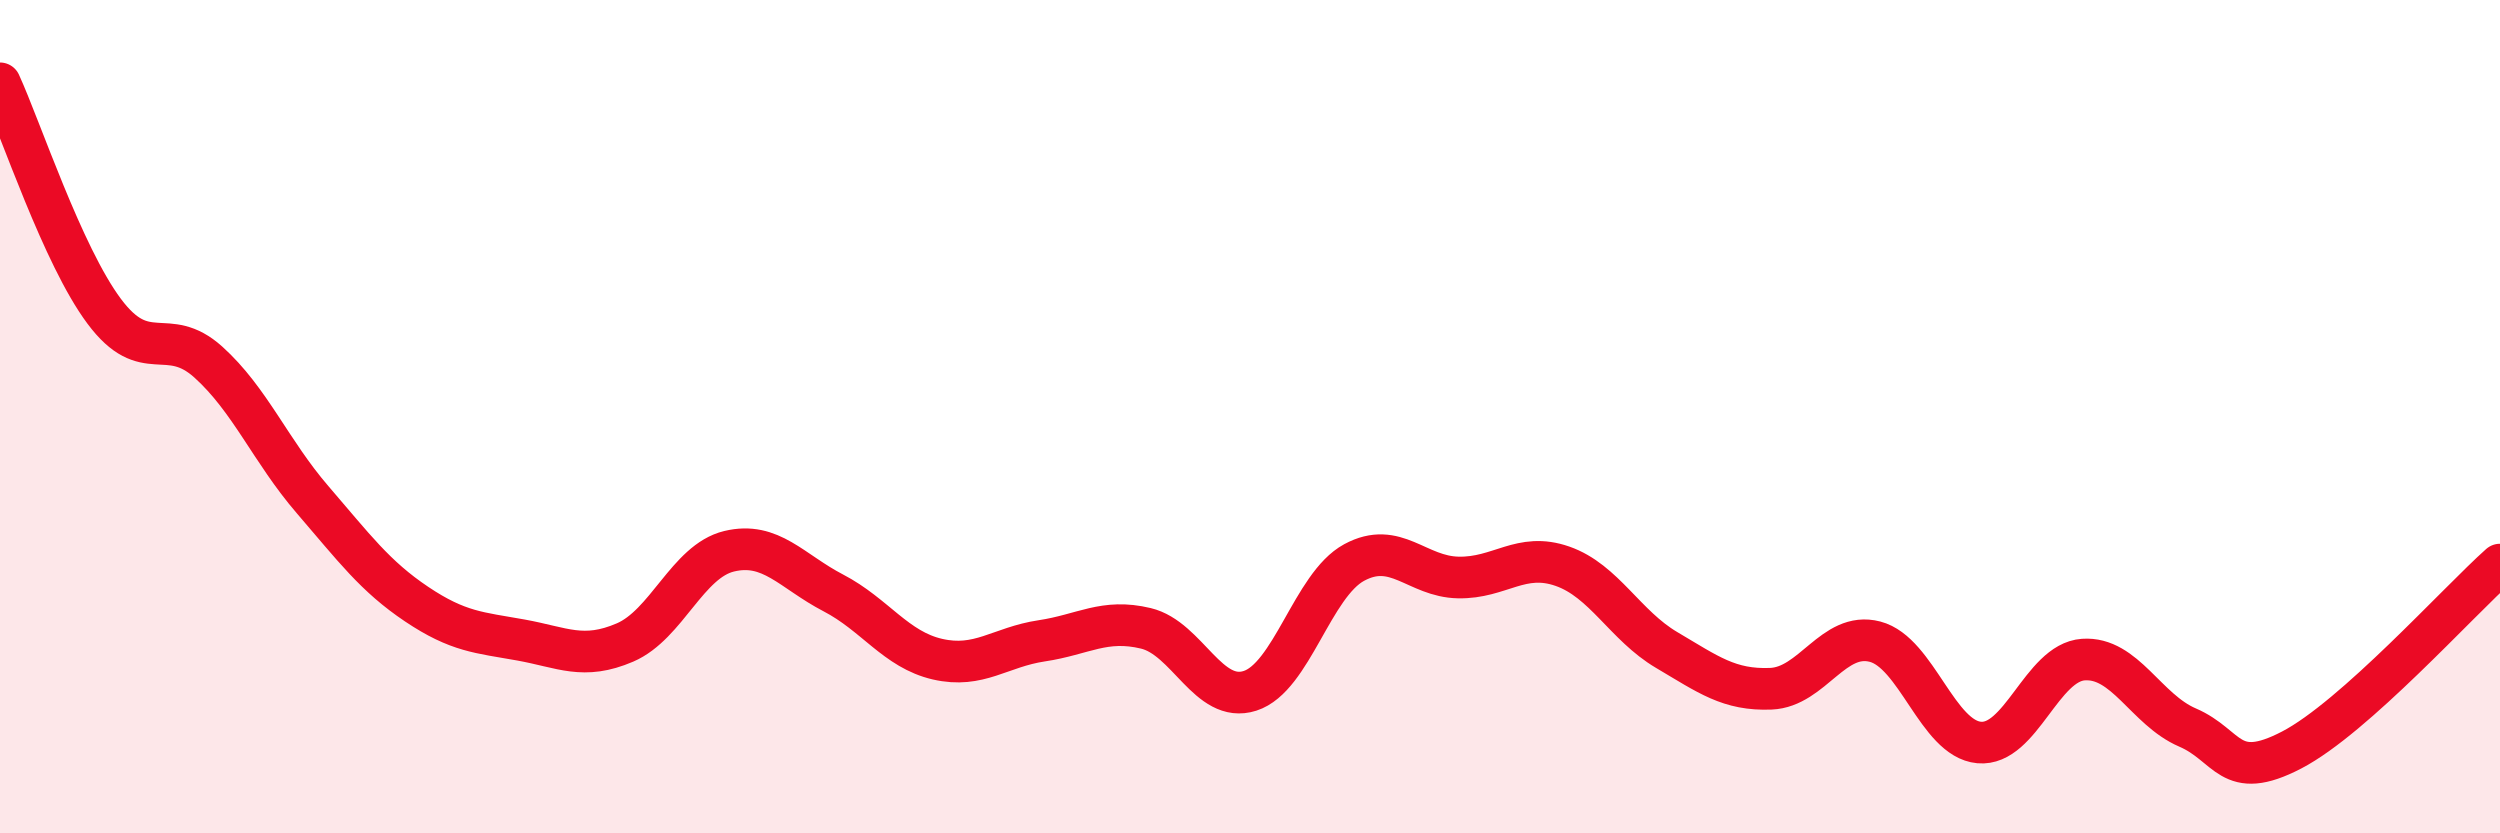
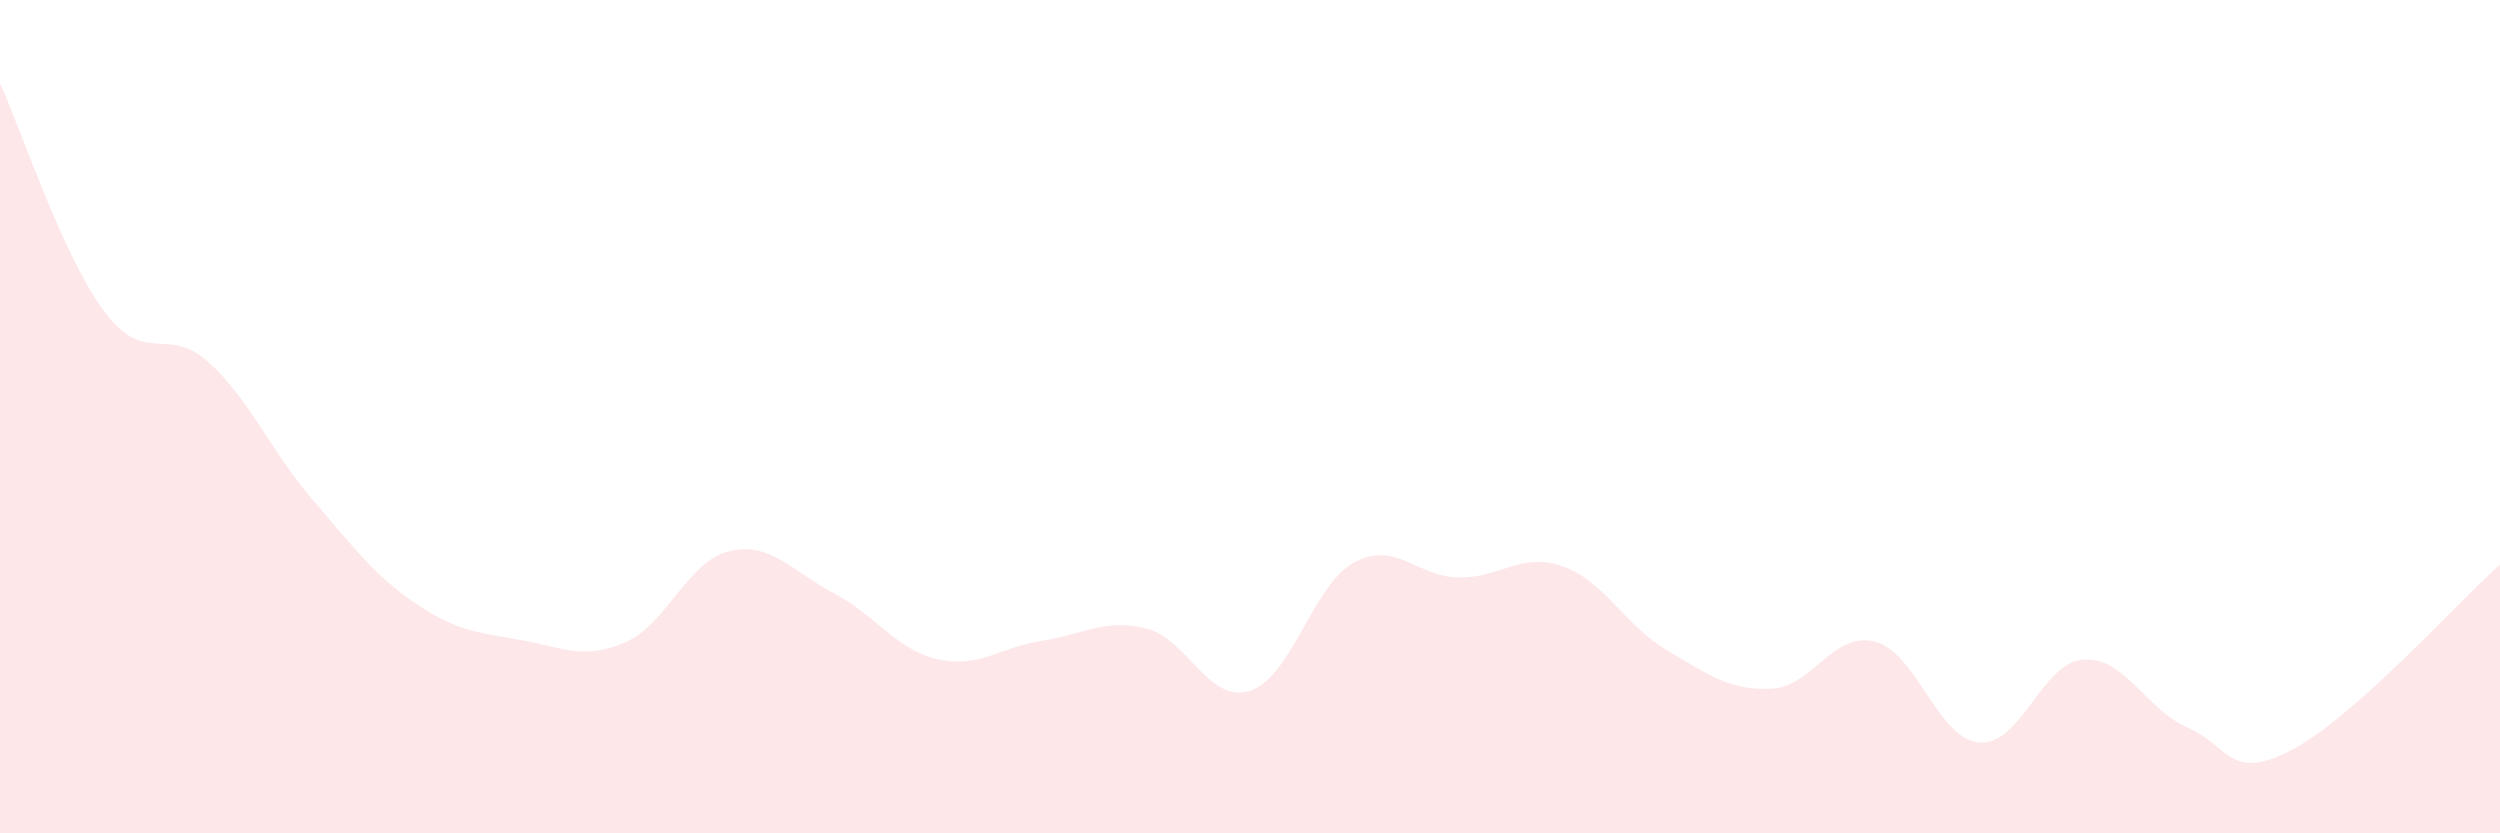
<svg xmlns="http://www.w3.org/2000/svg" width="60" height="20" viewBox="0 0 60 20">
  <path d="M 0,2 C 0.5,3.09 1.5,6.13 2.5,7.47 C 3.5,8.81 4,7.79 5,8.69 C 6,9.59 6.5,10.83 7.5,11.99 C 8.5,13.15 9,13.83 10,14.5 C 11,15.17 11.5,15.18 12.5,15.36 C 13.5,15.54 14,15.85 15,15.42 C 16,14.99 16.5,13.47 17.5,13.23 C 18.5,12.99 19,13.71 20,14.23 C 21,14.75 21.5,15.59 22.5,15.82 C 23.5,16.05 24,15.53 25,15.38 C 26,15.23 26.5,14.84 27.5,15.08 C 28.5,15.32 29,16.9 30,16.58 C 31,16.26 31.5,14.04 32.5,13.5 C 33.5,12.96 34,13.84 35,13.86 C 36,13.88 36.5,13.24 37.5,13.59 C 38.5,13.94 39,15.01 40,15.6 C 41,16.19 41.5,16.57 42.5,16.53 C 43.5,16.49 44,15.14 45,15.4 C 46,15.66 46.5,17.73 47.5,17.82 C 48.5,17.91 49,15.9 50,15.83 C 51,15.76 51.5,17.03 52.5,17.46 C 53.5,17.89 53.5,18.78 55,18 C 56.5,17.22 59,14.44 60,13.55L60 20L0 20Z" fill="#EB0A25" opacity="0.1" stroke-linecap="round" stroke-linejoin="round" />
-   <path d="M 0,2 C 0.5,3.09 1.5,6.13 2.5,7.47 C 3.5,8.81 4,7.79 5,8.69 C 6,9.59 6.5,10.83 7.5,11.99 C 8.5,13.15 9,13.83 10,14.5 C 11,15.17 11.5,15.18 12.5,15.36 C 13.5,15.54 14,15.85 15,15.42 C 16,14.99 16.5,13.47 17.5,13.23 C 18.5,12.99 19,13.71 20,14.23 C 21,14.75 21.5,15.59 22.5,15.82 C 23.5,16.05 24,15.53 25,15.38 C 26,15.23 26.5,14.84 27.5,15.08 C 28.5,15.32 29,16.9 30,16.58 C 31,16.26 31.5,14.04 32.5,13.5 C 33.5,12.96 34,13.84 35,13.86 C 36,13.88 36.5,13.24 37.5,13.59 C 38.5,13.94 39,15.01 40,15.6 C 41,16.19 41.5,16.57 42.5,16.53 C 43.5,16.49 44,15.14 45,15.4 C 46,15.66 46.5,17.73 47.5,17.82 C 48.5,17.91 49,15.9 50,15.83 C 51,15.76 51.5,17.03 52.5,17.46 C 53.5,17.89 53.5,18.78 55,18 C 56.5,17.22 59,14.44 60,13.55" stroke="#EB0A25" stroke-width="1" fill="none" stroke-linecap="round" stroke-linejoin="round" />
</svg>